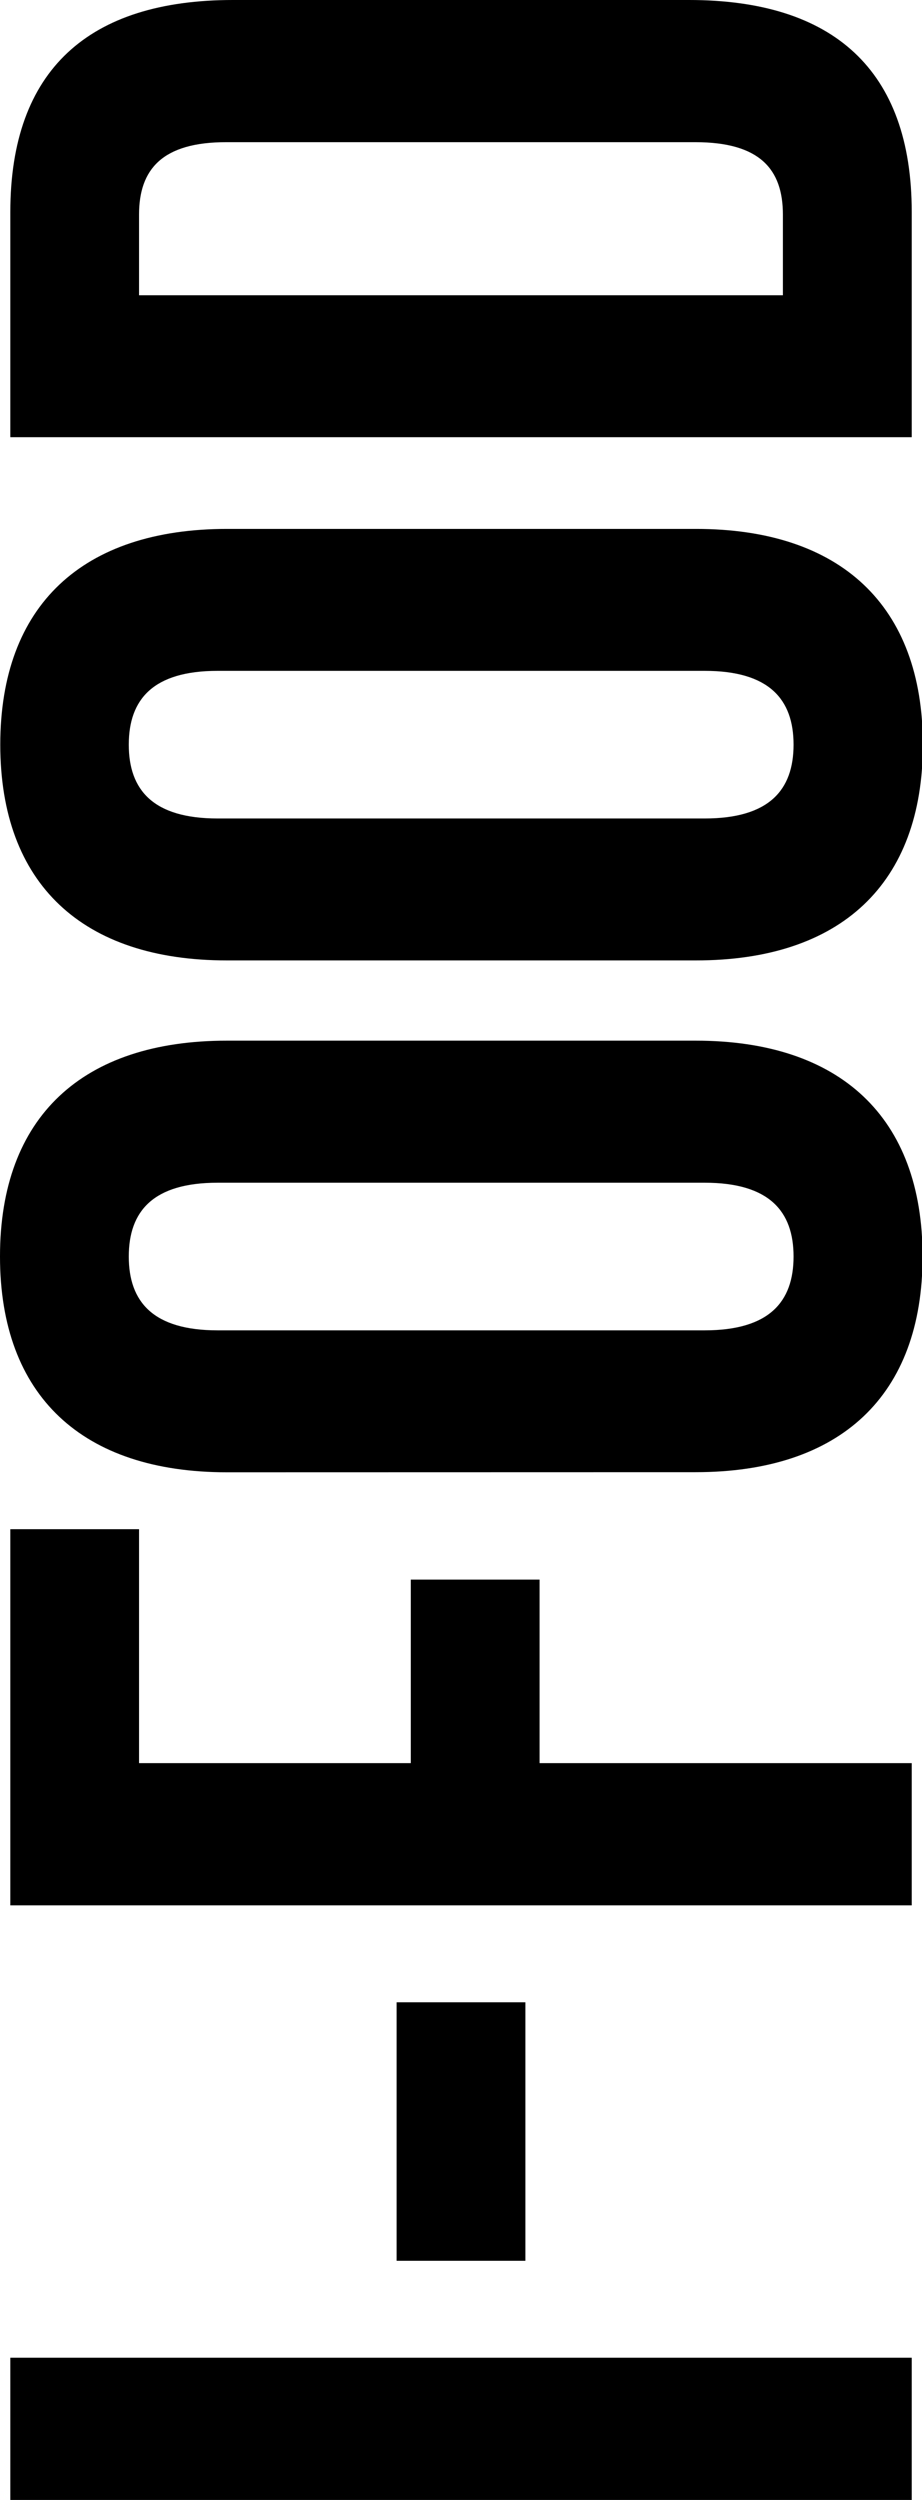
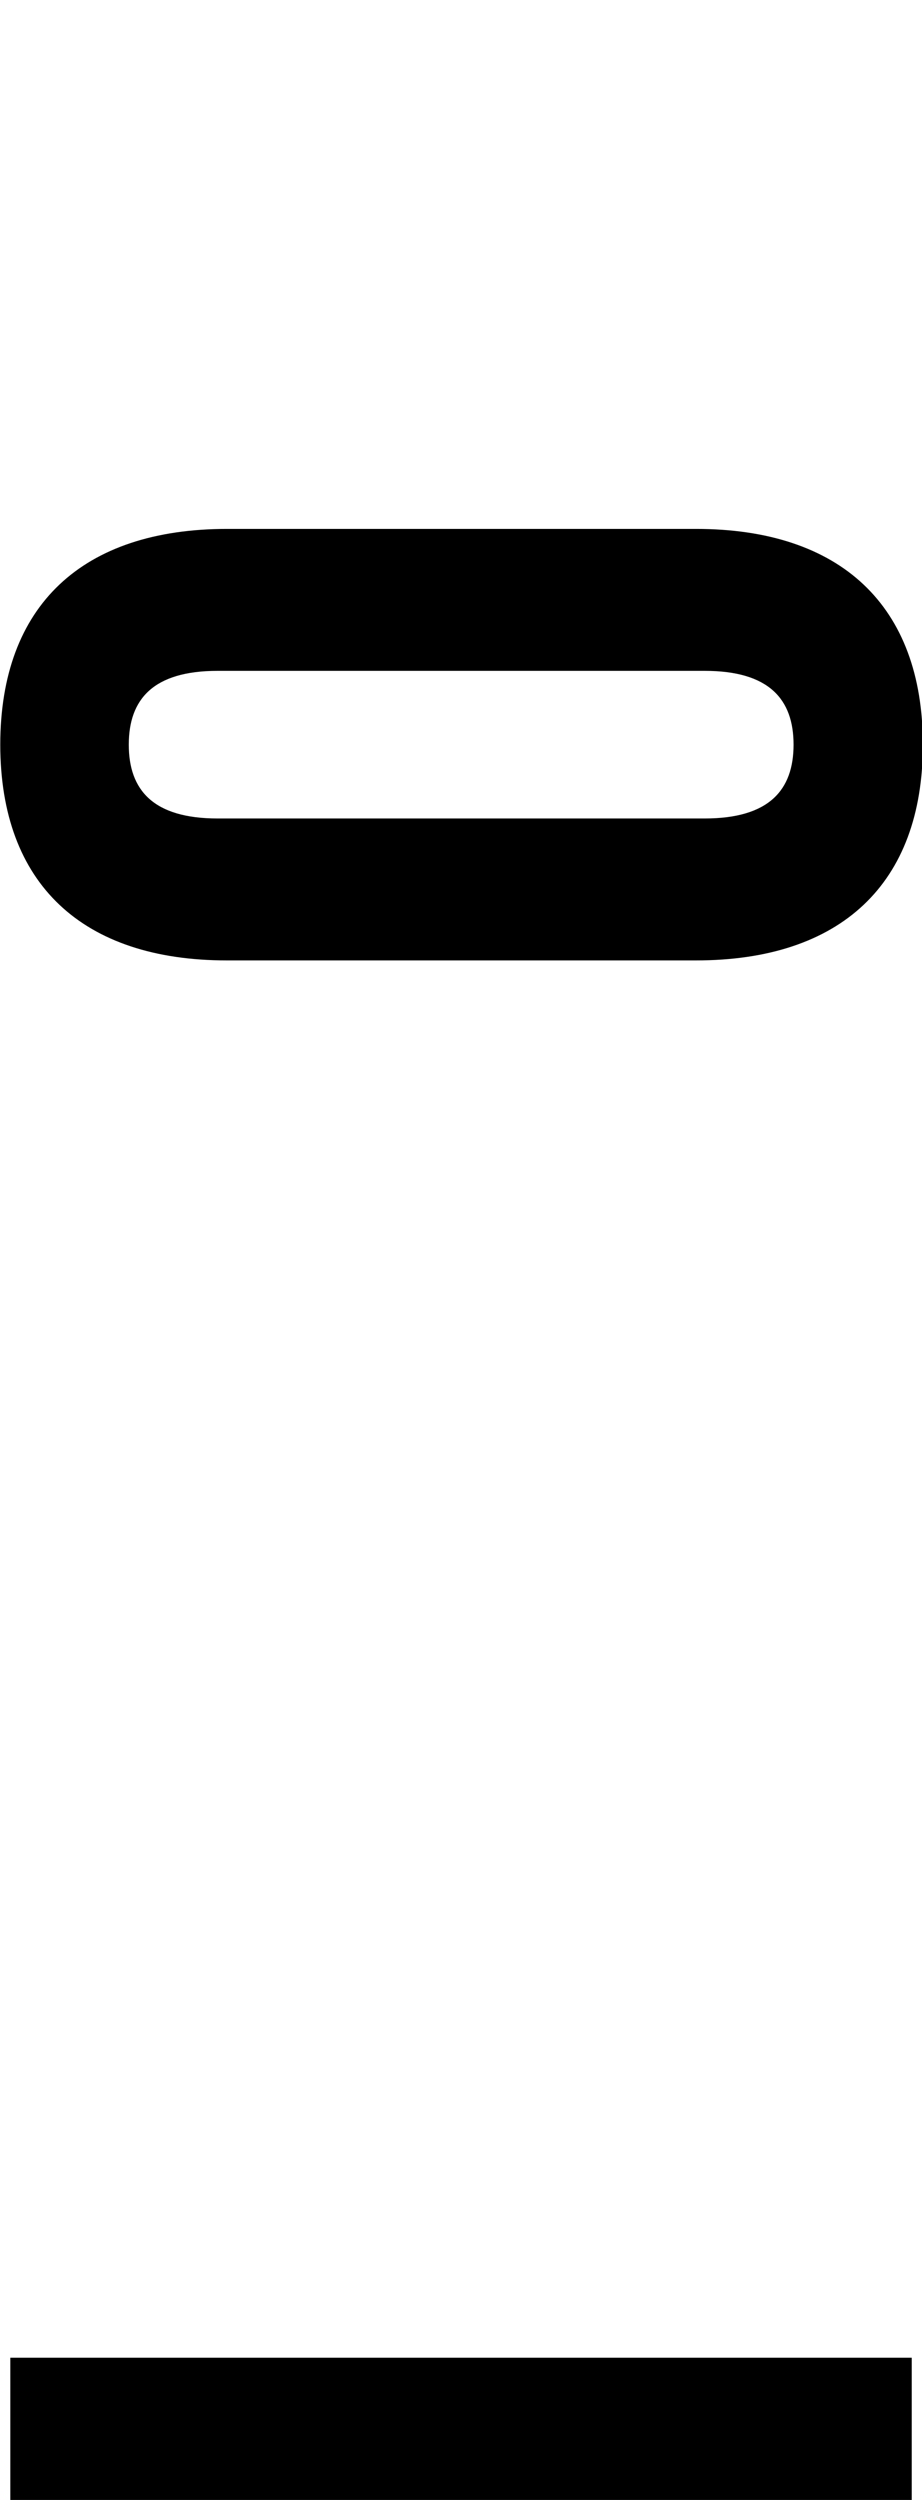
<svg xmlns="http://www.w3.org/2000/svg" viewBox="0 0 162.52 440.29">
  <title>TITEL</title>
  <g id="Laag_2" data-name="Laag 2">
    <g id="background">
-       <path d="M1.82,440.29V415.24H160.71v25.05Z" />
-       <path d="M69.91,398.17V352.64h22.7v45.53Z" />
-       <path d="M72.41,310.52V278.2h22.7v32.32h65.6v25.05H1.82V269.32H24.51v41.2Z" />
-       <path d="M40,259.3C14.53,259.3,0,245.87,0,221.28s14.53-38,40-38h82.62c25.43,0,40,13.44,40,38s-14.52,38-40,38Zm84.21-25c11.35,0,15.67-5,15.67-13s-4.32-13-15.67-13H38.36c-11.35,0-15.66,5-15.66,13s4.31,13,15.66,13Z" />
+       <path d="M1.82,440.29V415.24H160.71v25.05" />
      <path d="M40,169.15c-25.42,0-39.95-13.43-39.95-38s14.53-38,40-38h82.62c25.43,0,40,13.43,40,38s-14.52,38-40,38Zm84.21-25c11.35,0,15.67-5,15.67-13s-4.32-13-15.67-13H38.36c-11.35,0-15.66,5-15.66,13s4.31,13,15.66,13Z" />
-       <path d="M1.82,77V37.34C1.82,12.29,15.66,0,41.08,0h80.36c25.42,0,39.27,12.29,39.27,37.34V77Zm22.69-25H138V37.79c0-8-4.09-12.75-15.44-12.75H40C28.6,25,24.51,29.82,24.51,37.79Z" />
    </g>
  </g>
</svg>